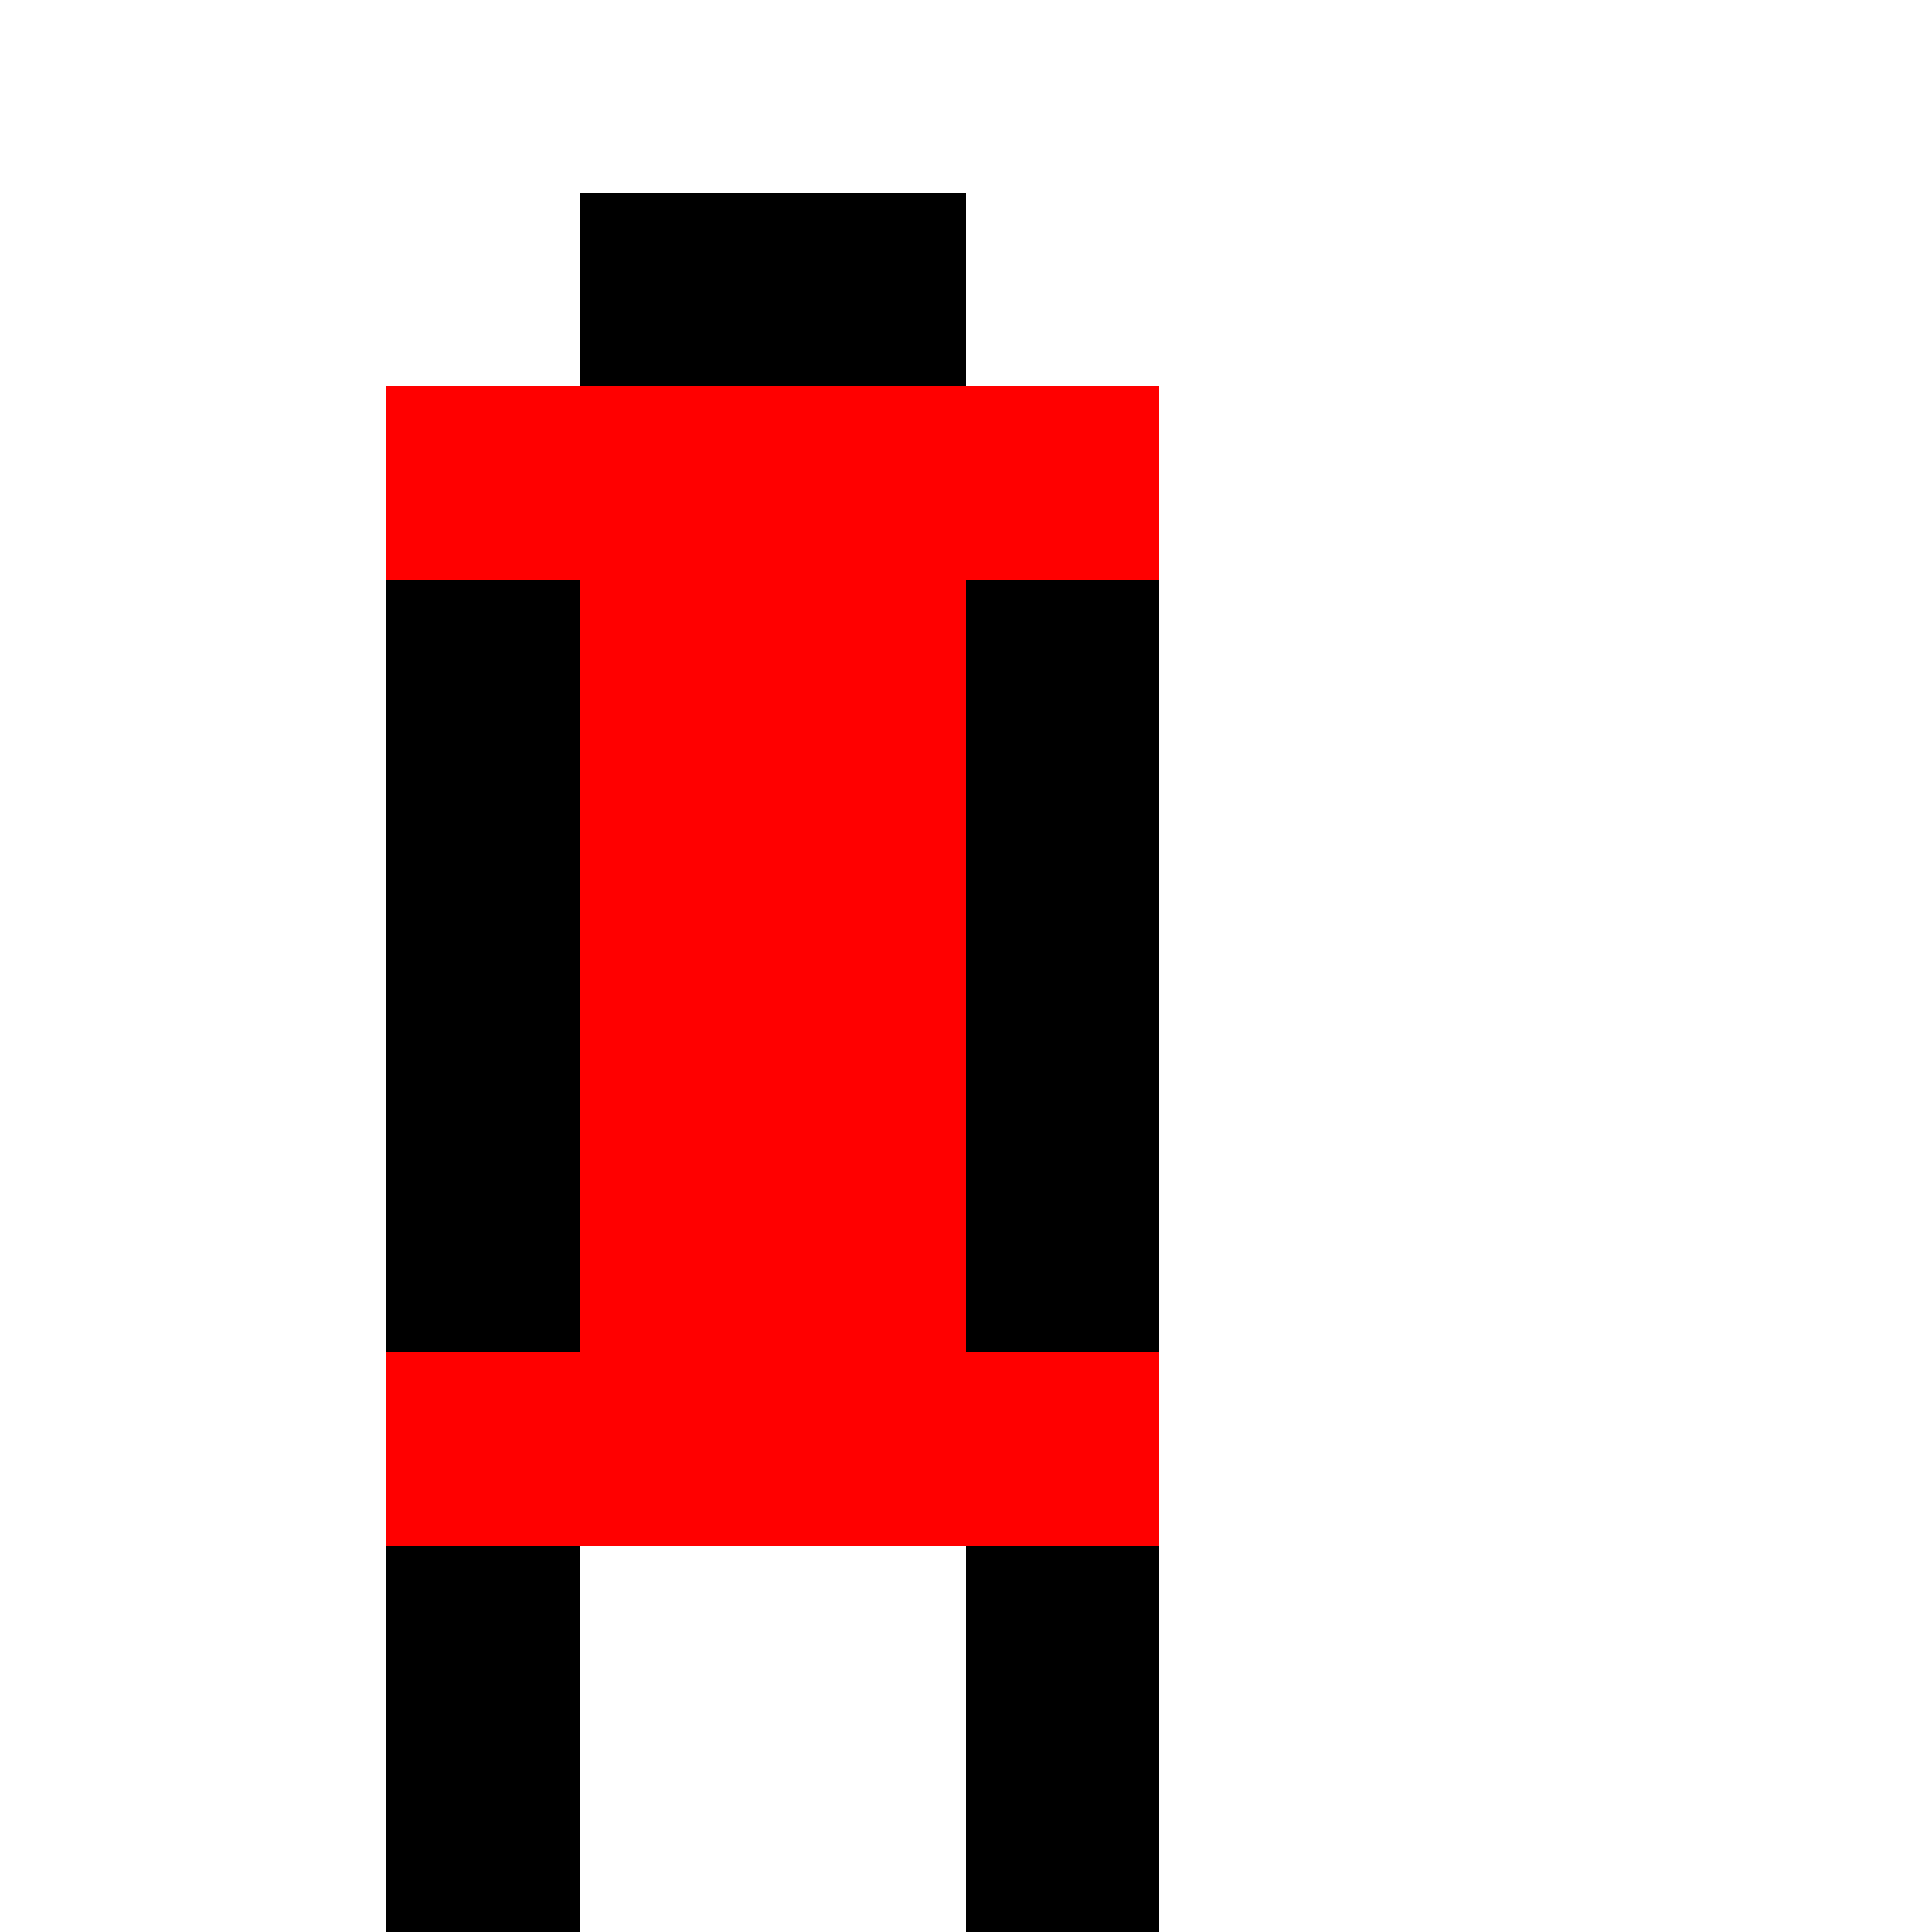
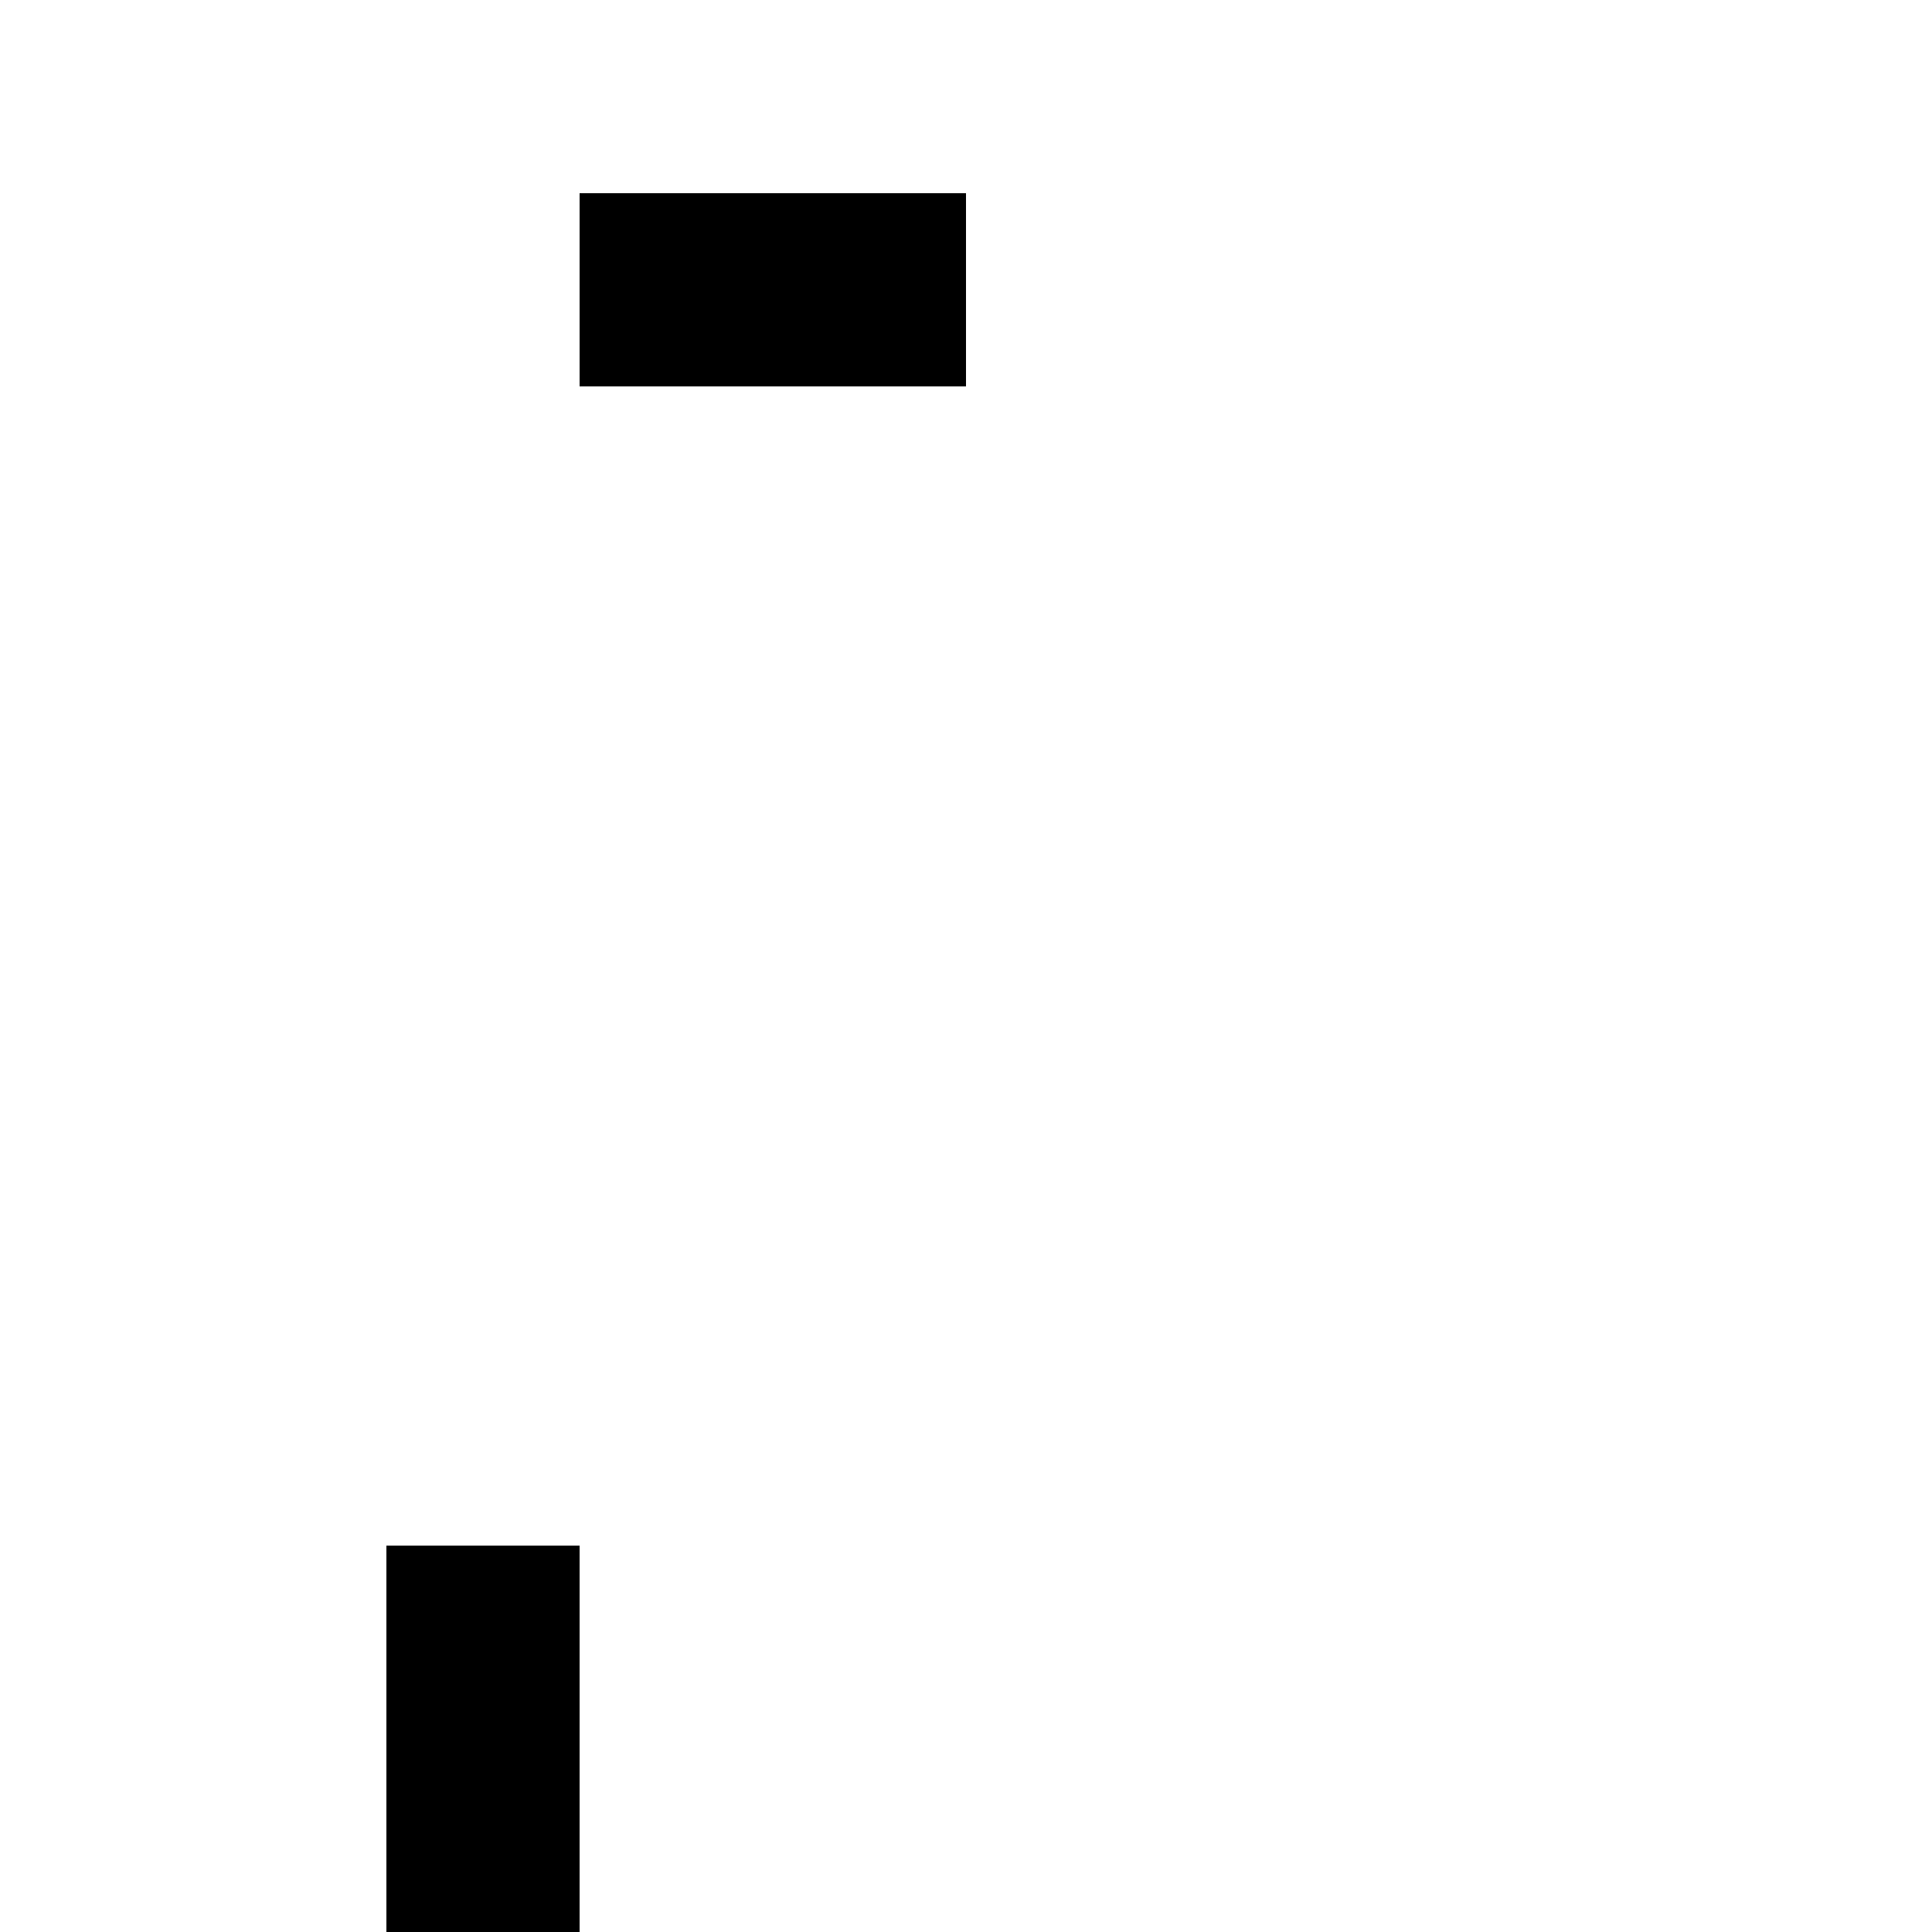
<svg xmlns="http://www.w3.org/2000/svg" width="500" height="500">
  <defs />
  <g>
-     <rect fill="#FF0000" stroke="none" x="100" y="100" width="200" height="300" />
    <rect fill="#000000" stroke="none" x="150" y="50" width="100" height="50" />
    <rect fill="#000000" stroke="none" x="100" y="400" width="50" height="100" />
-     <rect fill="#000000" stroke="none" x="250" y="400" width="50" height="100" />
-     <rect fill="#000000" stroke="none" x="100" y="150" width="50" height="200" />
-     <rect fill="#000000" stroke="none" x="250" y="150" width="50" height="200" />
  </g>
</svg>